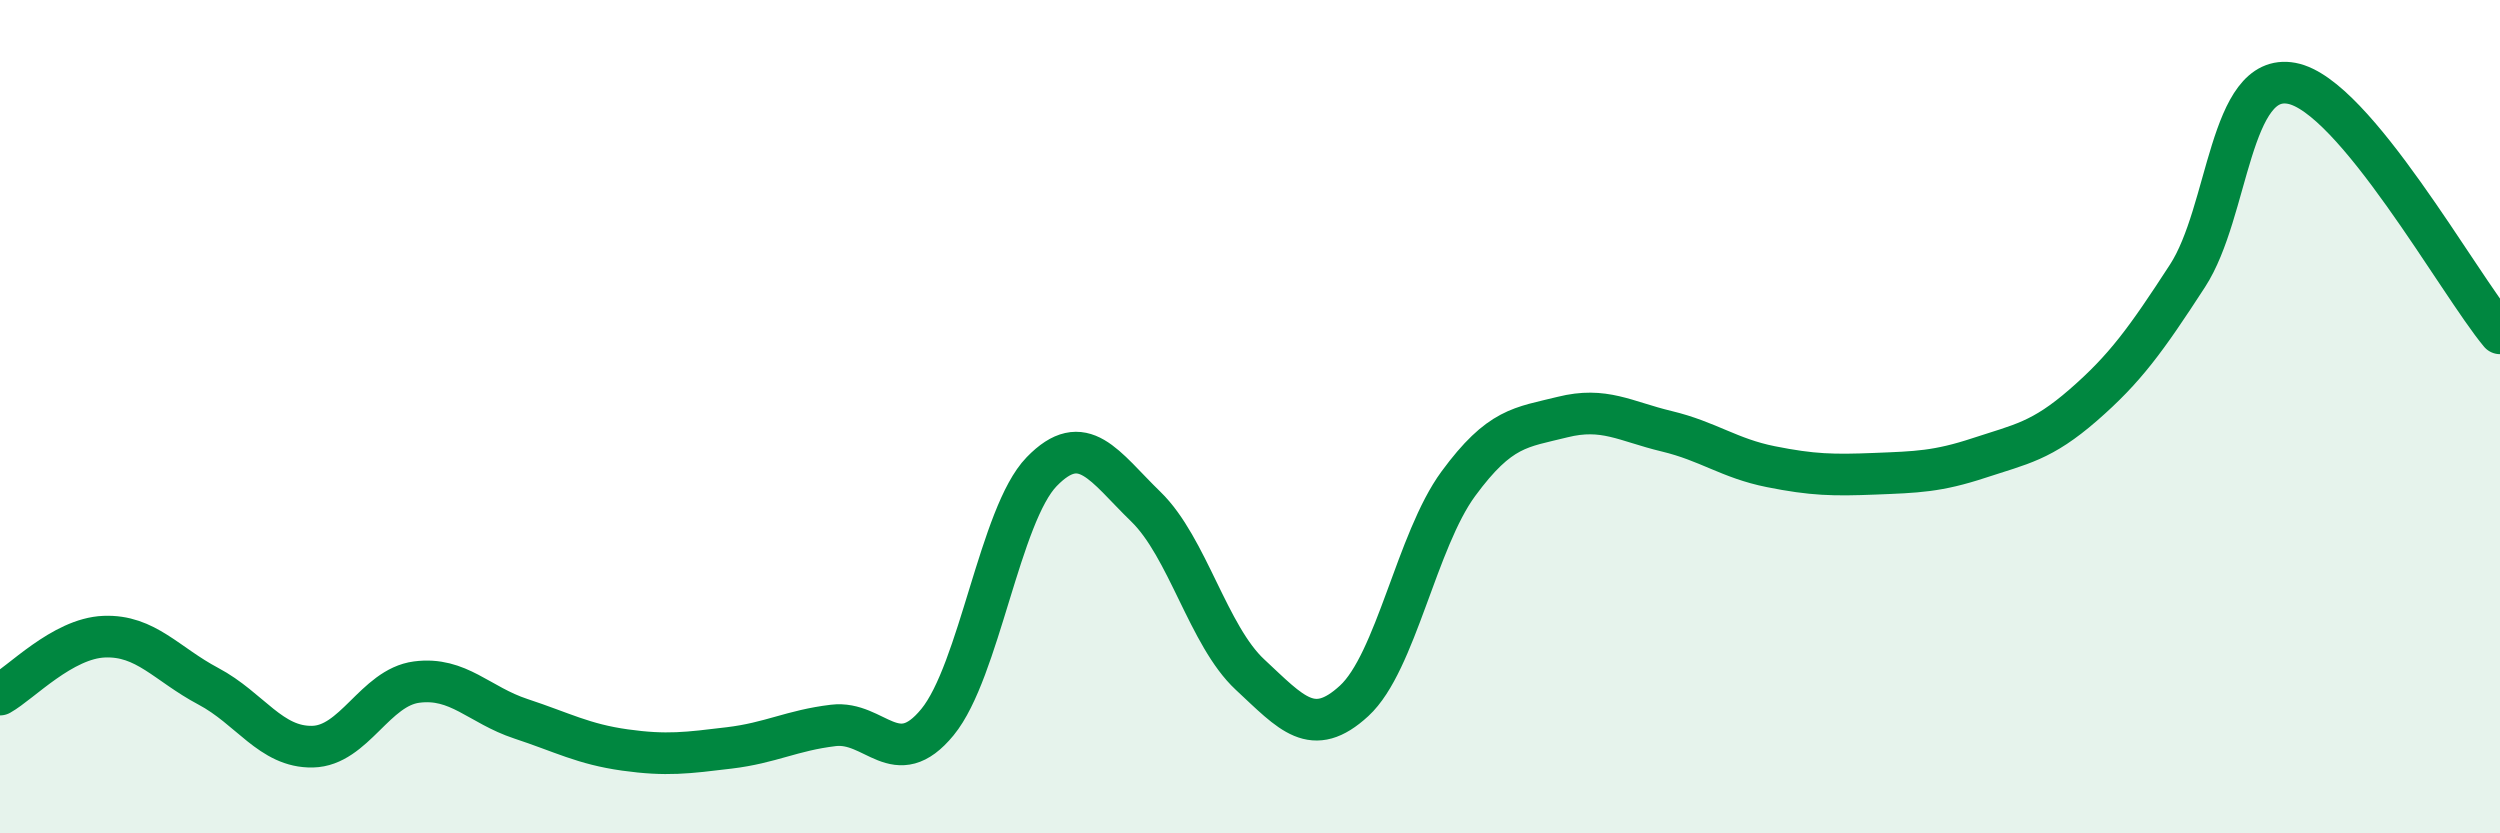
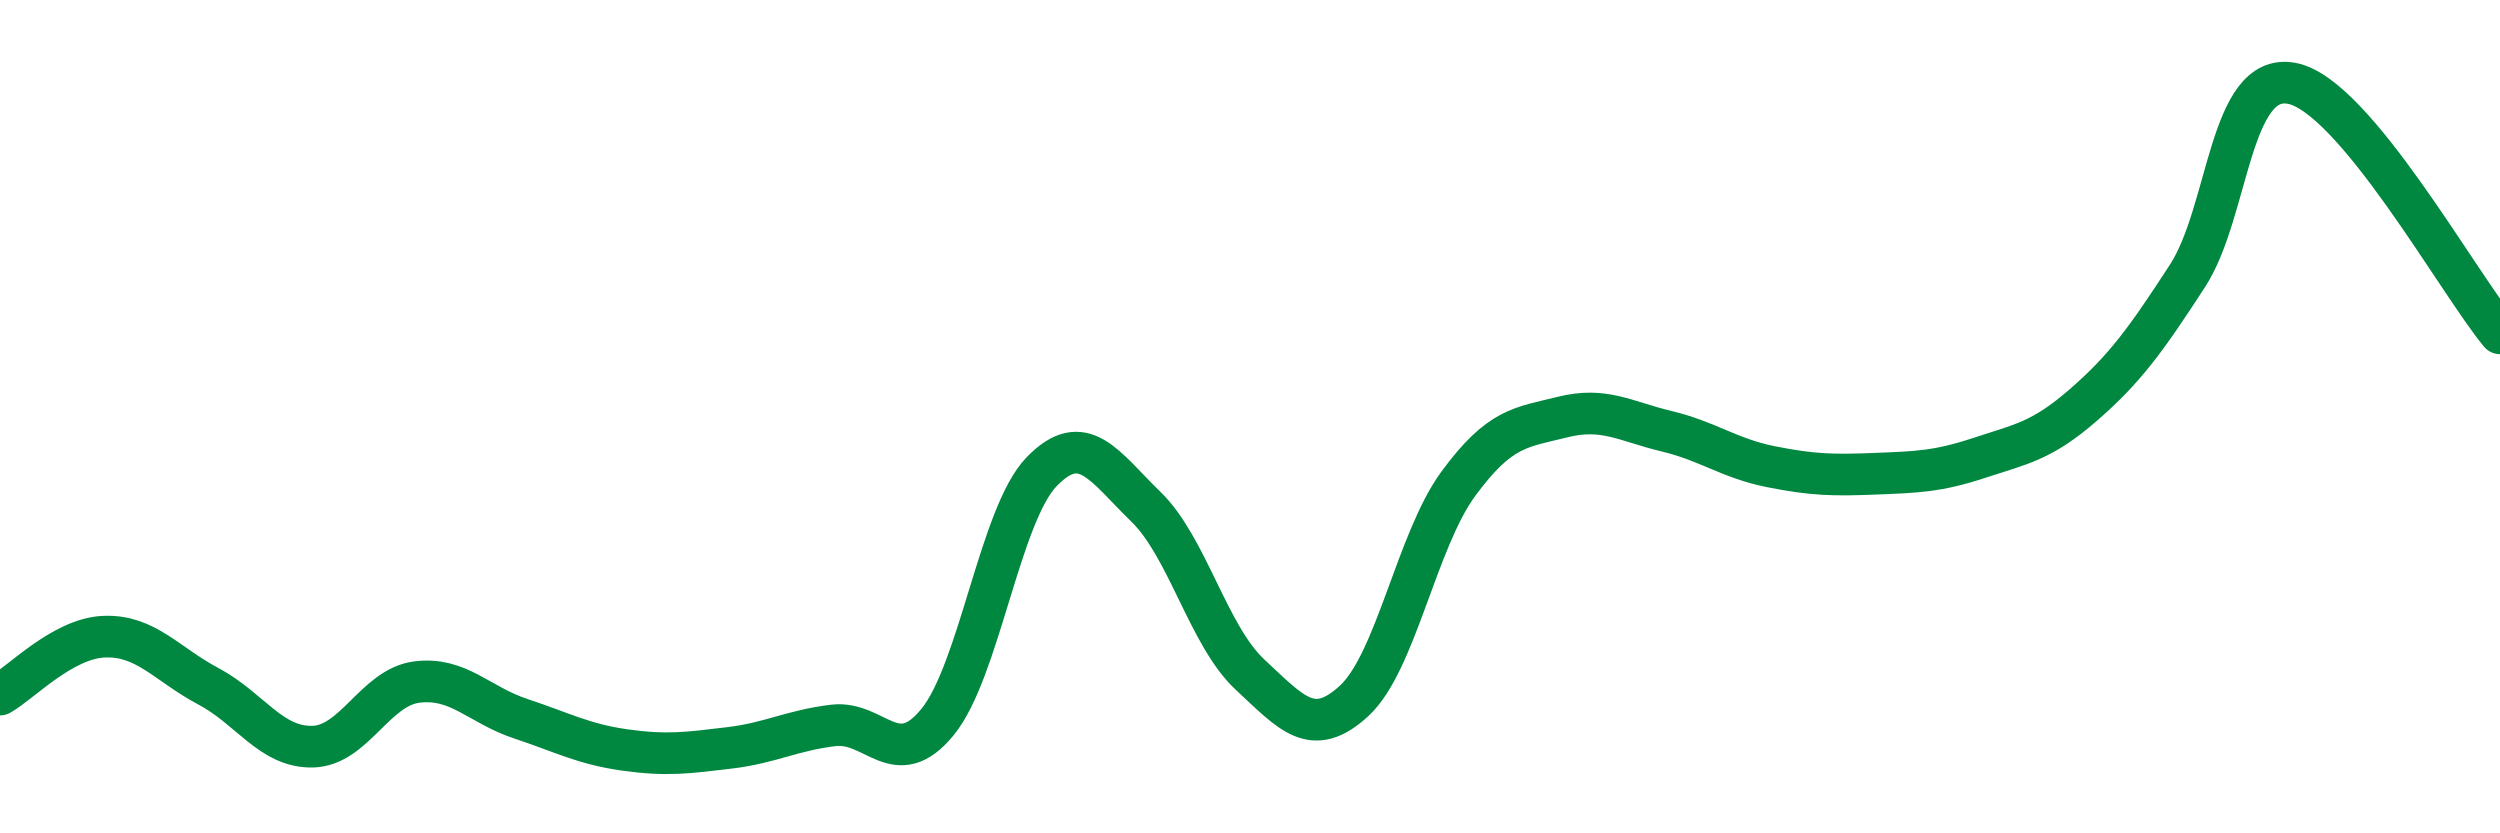
<svg xmlns="http://www.w3.org/2000/svg" width="60" height="20" viewBox="0 0 60 20">
-   <path d="M 0,16.67 C 0.5,16.39 1.5,15.32 2.5,15.28 C 3.5,15.24 4,15.94 5,16.47 C 6,17 6.5,17.94 7.5,17.92 C 8.5,17.9 9,16.5 10,16.37 C 11,16.24 11.5,16.92 12.5,17.25 C 13.5,17.58 14,17.86 15,18 C 16,18.14 16.5,18.07 17.5,17.95 C 18.5,17.83 19,17.53 20,17.41 C 21,17.29 21.5,18.55 22.5,17.33 C 23.5,16.11 24,12.35 25,11.32 C 26,10.29 26.5,11.19 27.5,12.16 C 28.5,13.13 29,15.26 30,16.19 C 31,17.12 31.5,17.74 32.5,16.82 C 33.5,15.9 34,12.97 35,11.61 C 36,10.25 36.5,10.26 37.5,10.01 C 38.5,9.76 39,10.11 40,10.35 C 41,10.59 41.5,11 42.5,11.2 C 43.5,11.4 44,11.41 45,11.37 C 46,11.33 46.5,11.32 47.5,10.99 C 48.5,10.66 49,10.59 50,9.72 C 51,8.85 51.5,8.16 52.5,6.62 C 53.5,5.08 53.5,1.72 55,2 C 56.5,2.28 59,6.8 60,8L60 20L0 20Z" fill="#008740" opacity="0.1" stroke-linecap="round" stroke-linejoin="round" />
  <path d="M 0,16.67 C 0.5,16.39 1.5,15.32 2.5,15.28 C 3.5,15.24 4,15.94 5,16.47 C 6,17 6.5,17.94 7.5,17.92 C 8.5,17.9 9,16.5 10,16.37 C 11,16.24 11.5,16.92 12.5,17.25 C 13.5,17.58 14,17.86 15,18 C 16,18.14 16.5,18.07 17.5,17.95 C 18.5,17.83 19,17.53 20,17.41 C 21,17.29 21.5,18.55 22.5,17.33 C 23.5,16.11 24,12.35 25,11.32 C 26,10.29 26.5,11.19 27.5,12.16 C 28.5,13.13 29,15.26 30,16.19 C 31,17.12 31.5,17.74 32.5,16.82 C 33.5,15.9 34,12.97 35,11.61 C 36,10.25 36.5,10.26 37.5,10.01 C 38.5,9.76 39,10.11 40,10.35 C 41,10.59 41.5,11 42.5,11.2 C 43.5,11.4 44,11.41 45,11.37 C 46,11.33 46.5,11.32 47.5,10.99 C 48.5,10.66 49,10.59 50,9.72 C 51,8.85 51.5,8.16 52.5,6.62 C 53.5,5.08 53.5,1.72 55,2 C 56.5,2.28 59,6.8 60,8" stroke="#008740" stroke-width="1" fill="none" stroke-linecap="round" stroke-linejoin="round" />
</svg>